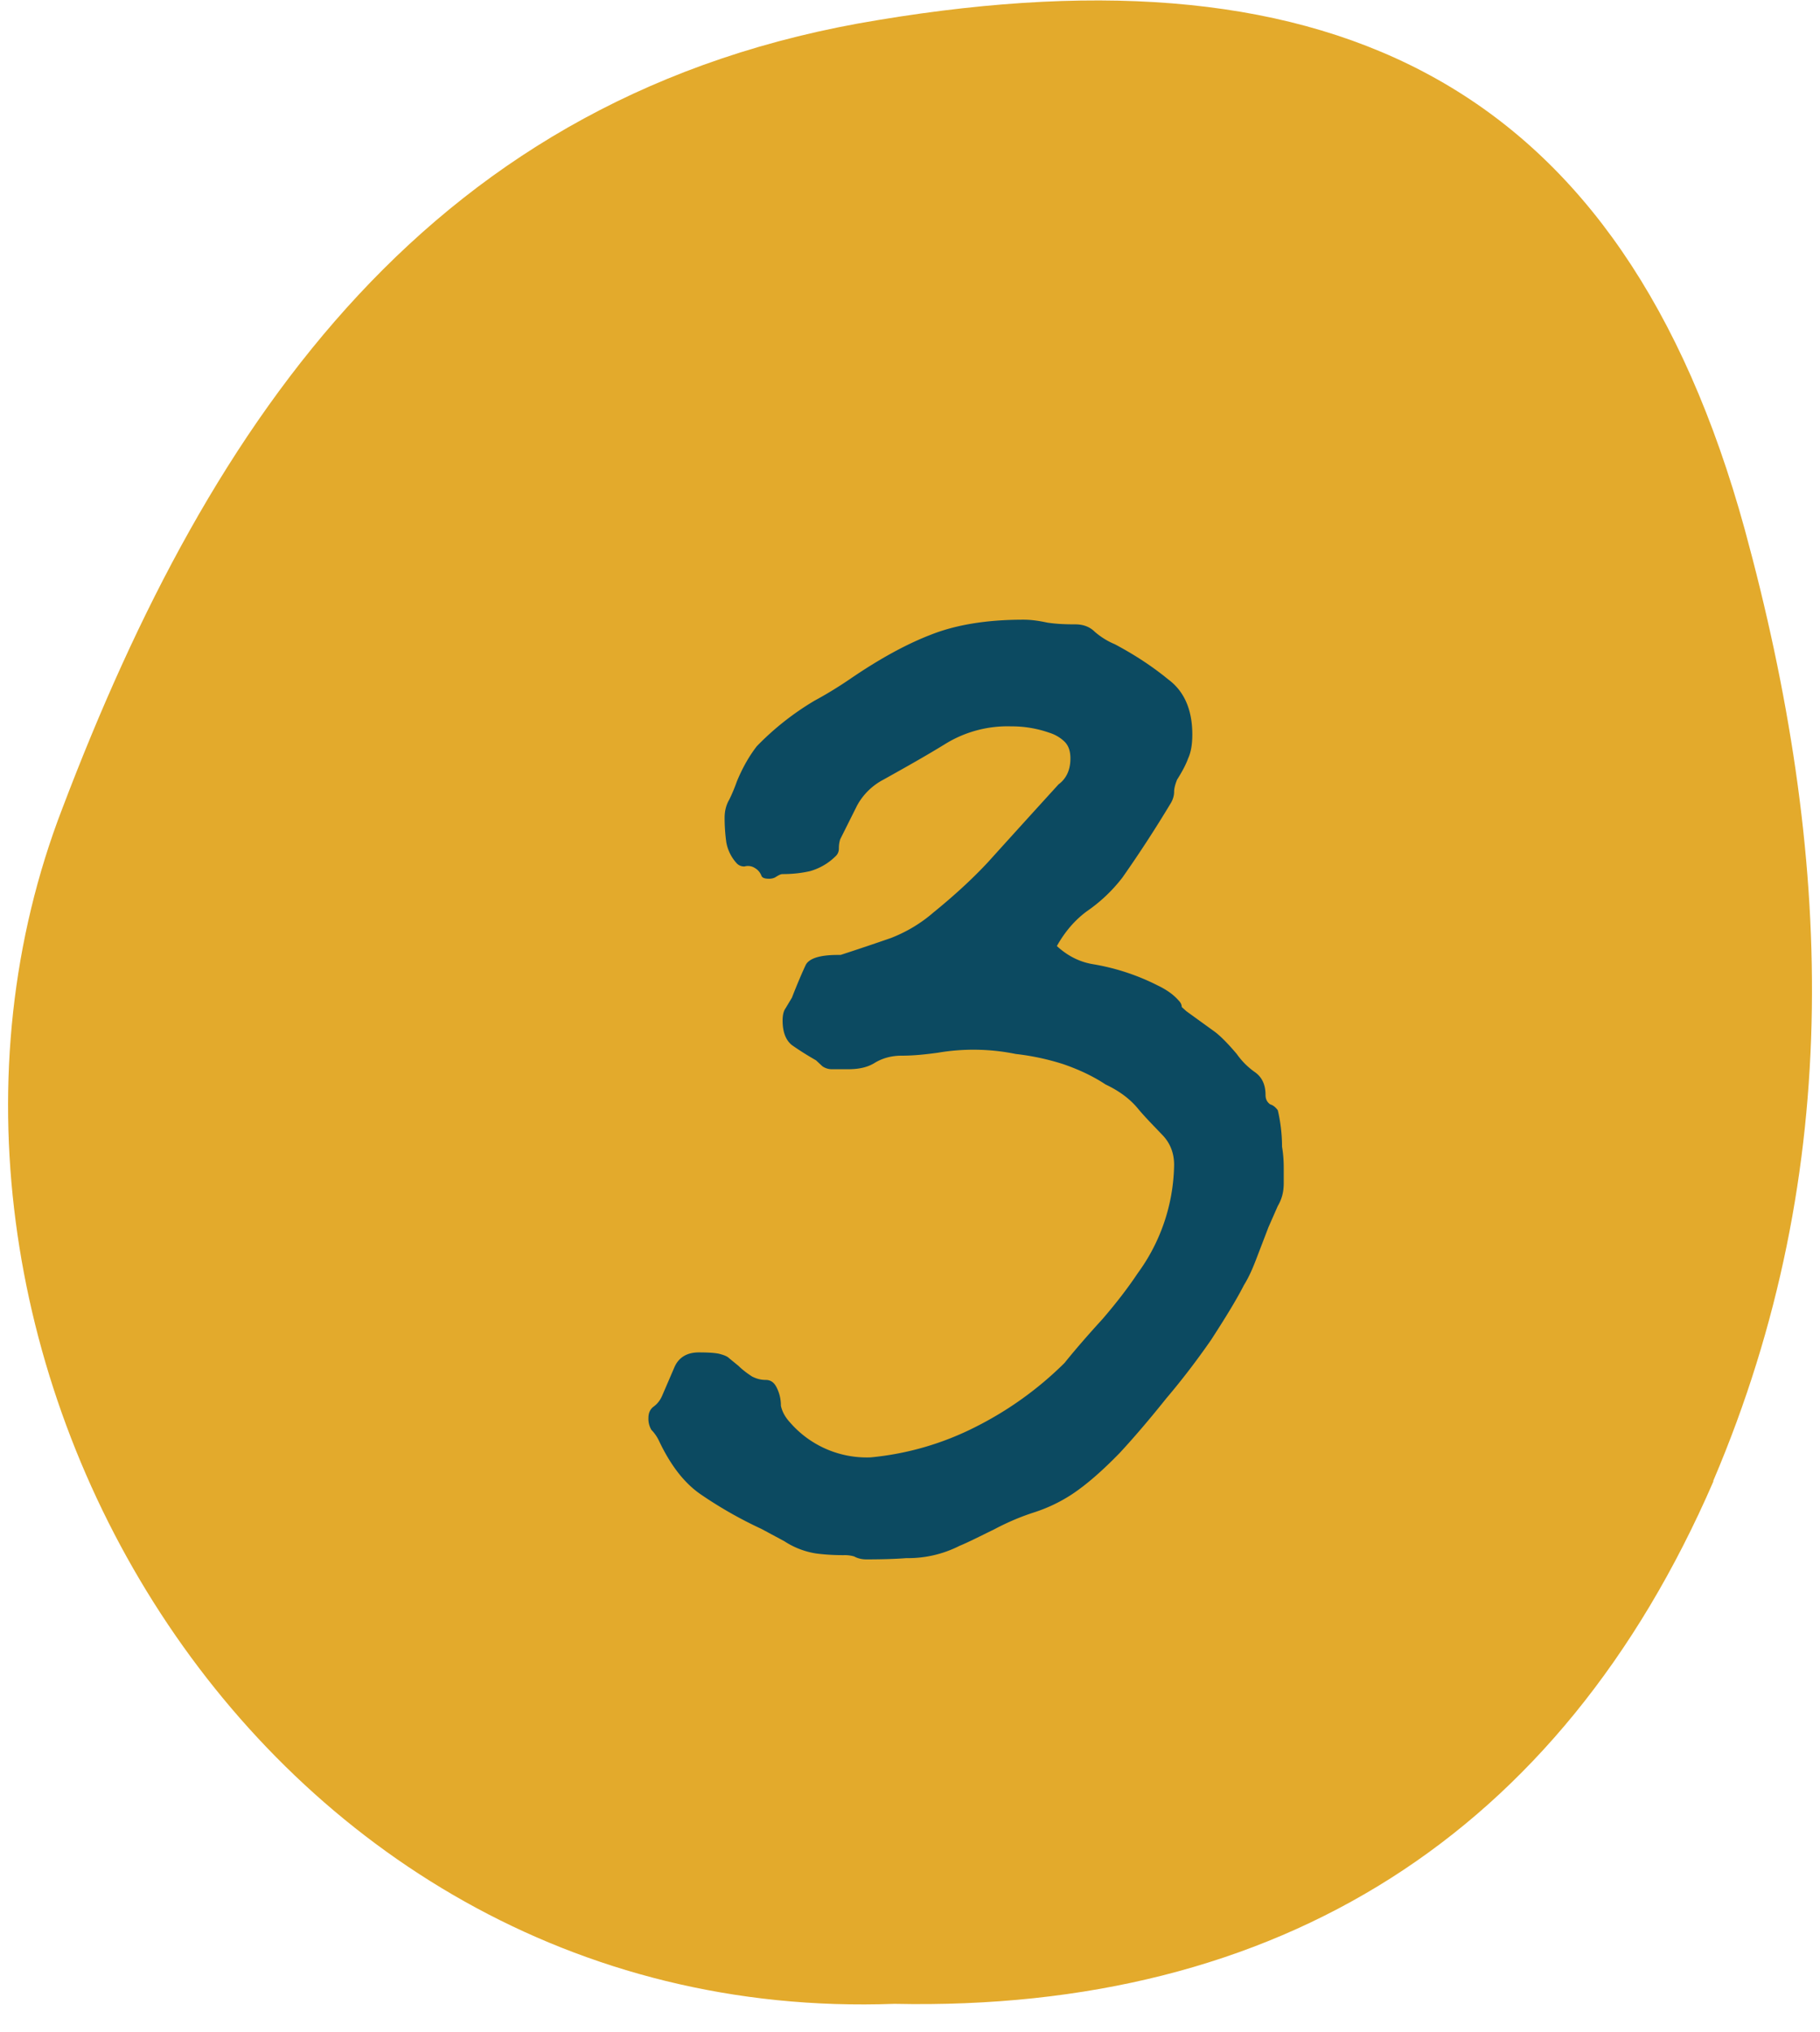
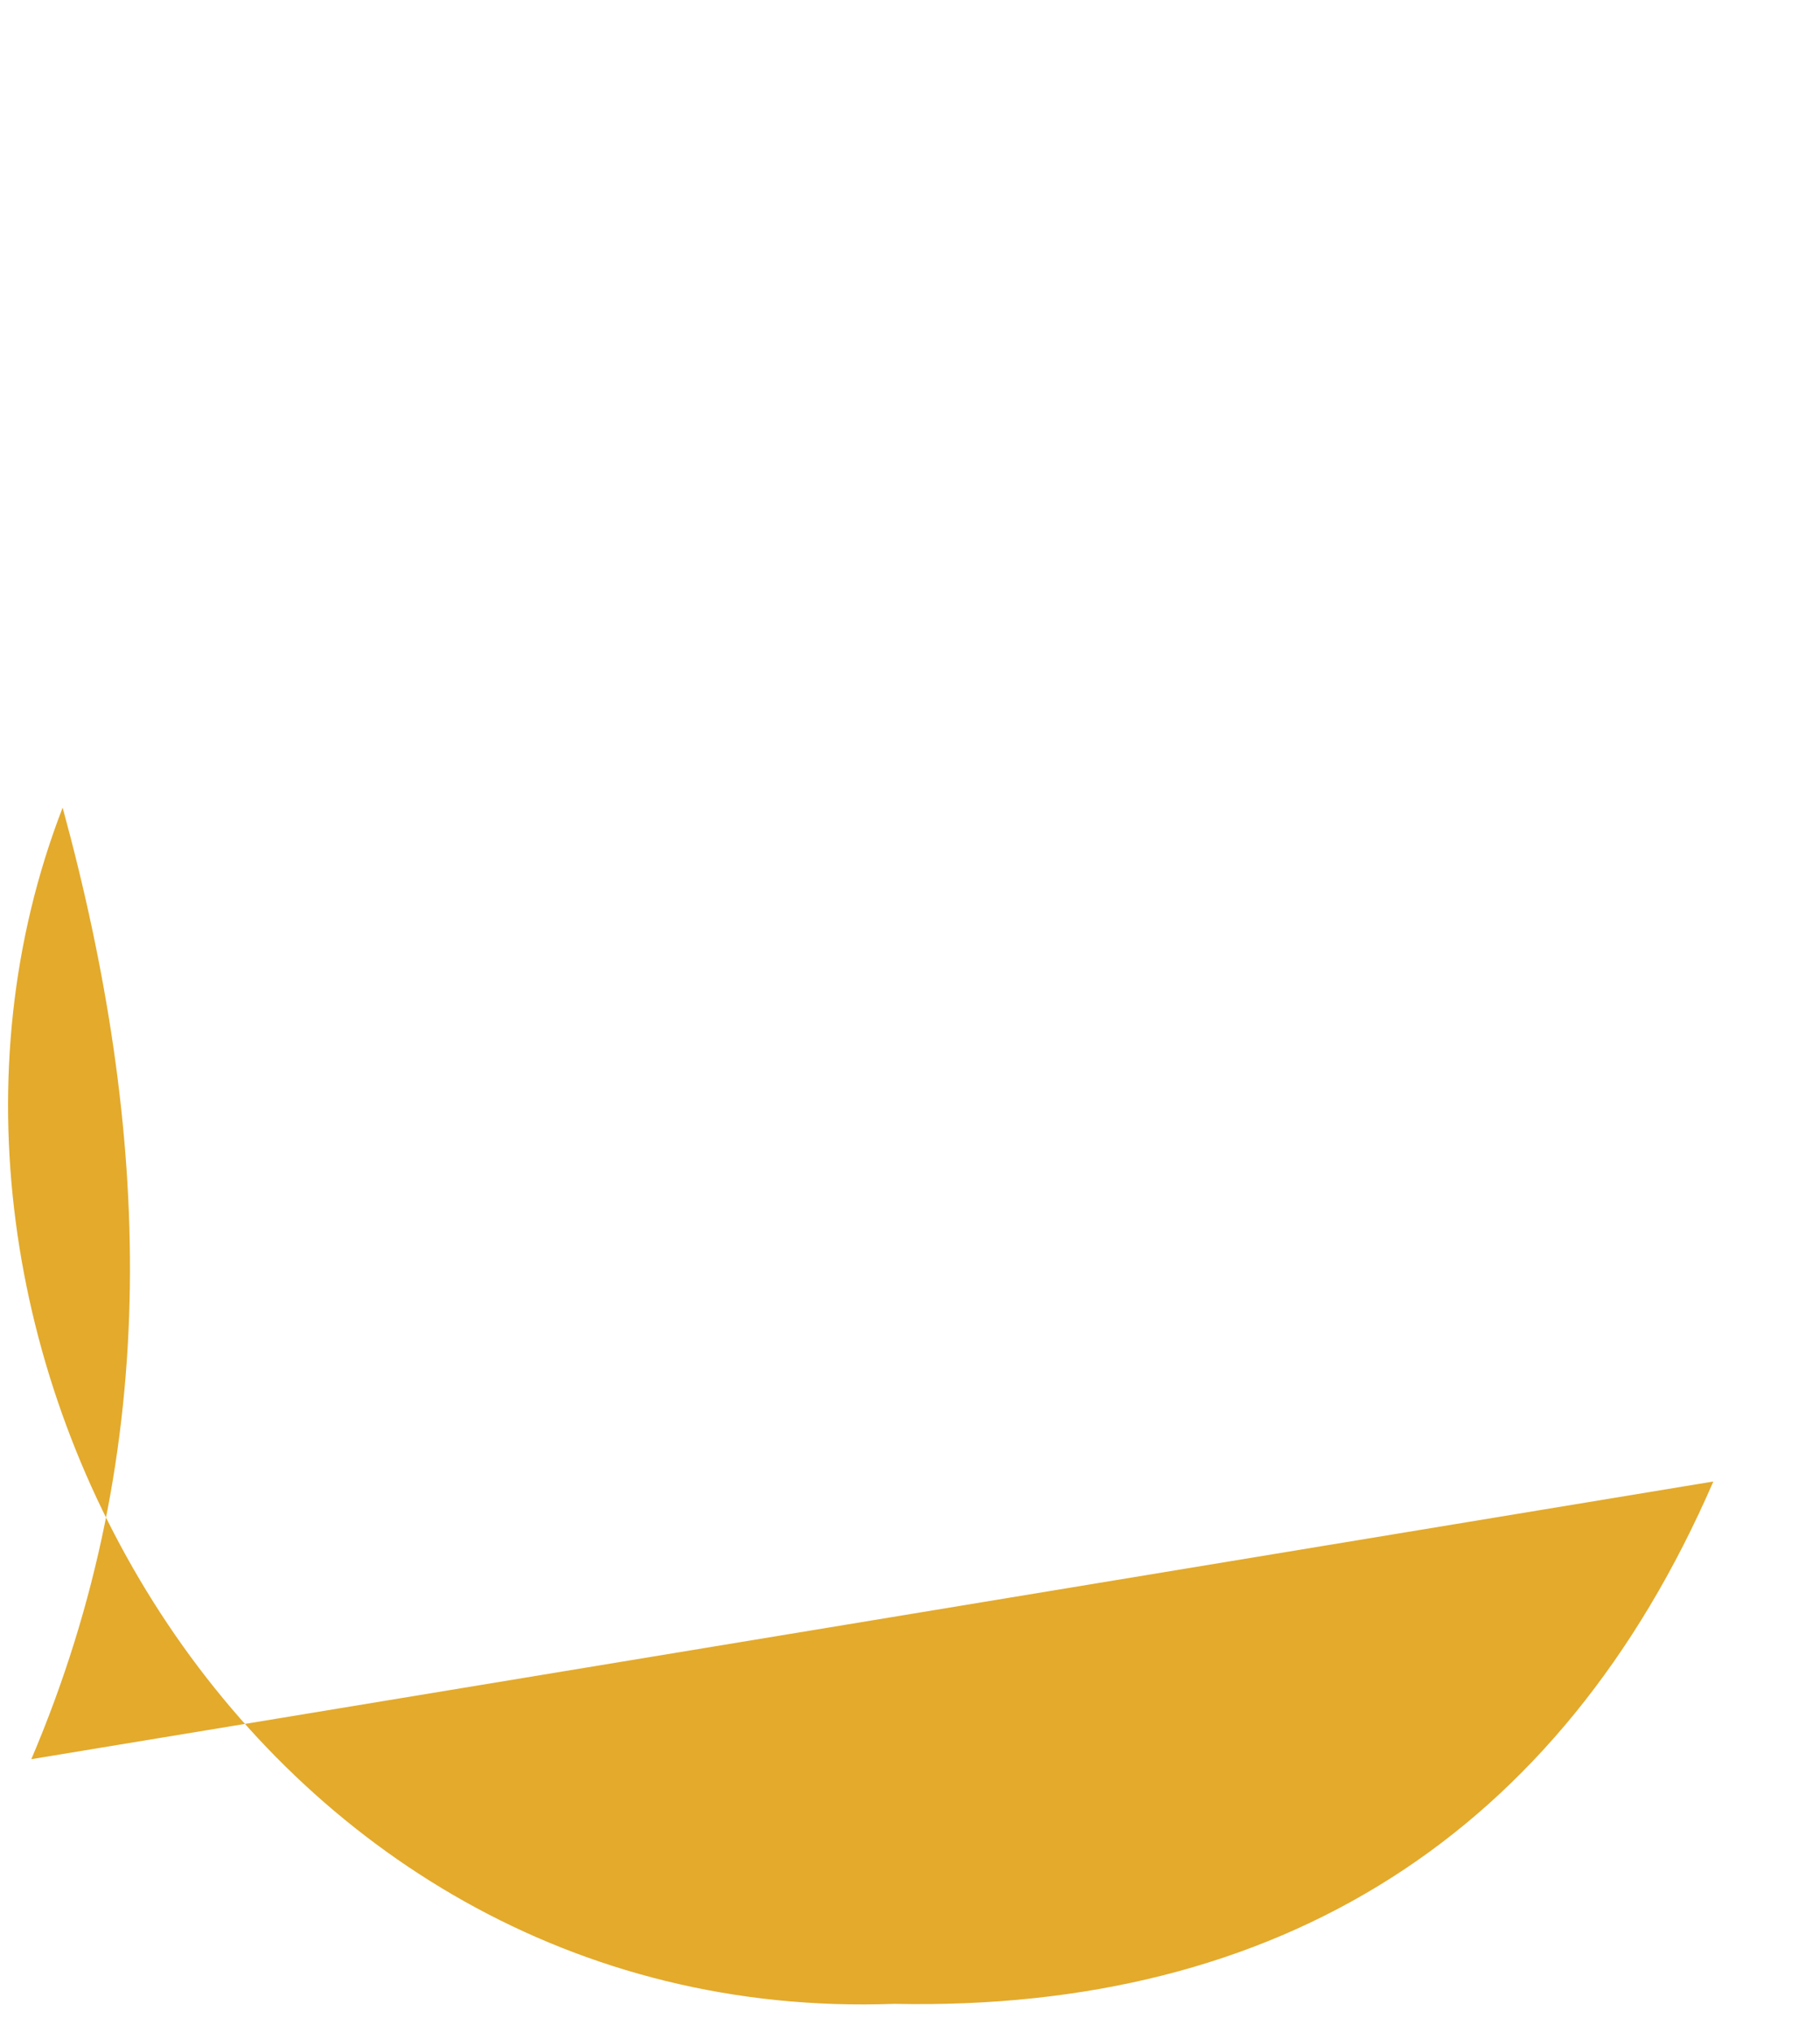
<svg xmlns="http://www.w3.org/2000/svg" width="43" height="48" fill="none">
-   <path fill="#E3AA2C" d="M40.48 35c-3.62 8.35-10.26 12.53-19.35 12.34-15.17.56-24.5-15.73-19.65-28.26C4.98 9.87 10.2 2.18 20.77.47 31.57-1.32 38.33 2 41.22 12.5c2.08 7.62 2.4 15.11-.74 22.48Z" />
-   <path fill="#0C4A61" d="M30.33 27.95c0 .2-.04.37-.14.54l-.22.5-.28.73c-.08.21-.17.43-.3.64-.2.39-.47.82-.78 1.3-.32.46-.66.91-1.05 1.37-.36.45-.73.89-1.11 1.3-.39.4-.76.73-1.12.97-.29.19-.59.33-.9.43-.31.1-.62.23-.94.4-.33.16-.6.3-.82.39a2.68 2.68 0 0 1-1.26.29c-.24.02-.56.03-.94.03-.1 0-.2-.02-.29-.07a.8.8 0 0 0-.25-.03c-.29 0-.5-.02-.65-.04a1.9 1.9 0 0 1-.75-.29l-.54-.29a9.93 9.93 0 0 1-1.44-.82c-.39-.27-.71-.69-.98-1.26a.96.96 0 0 0-.18-.26.51.51 0 0 1-.07-.28c0-.12.04-.2.11-.26.1-.07.17-.16.22-.28l.28-.65c.1-.24.3-.36.58-.36.22 0 .37.01.47.03.12.03.2.06.25.11l.22.18c.07.07.18.16.32.25.1.05.2.08.32.08s.2.06.26.18c.07.14.1.28.1.43.03.14.1.27.22.4a2.4 2.4 0 0 0 1.9.82 6.9 6.9 0 0 0 2.48-.72 8.22 8.22 0 0 0 2.1-1.51c.29-.36.59-.7.9-1.04.31-.36.59-.72.83-1.08a4.44 4.44 0 0 0 .86-2.56c0-.29-.1-.53-.29-.72-.19-.2-.37-.38-.54-.58-.19-.24-.45-.44-.79-.6-.3-.2-.65-.36-1-.48A5.8 5.8 0 0 0 24 24.9a5 5 0 0 0-1.84-.03c-.29.04-.57.07-.86.07-.24 0-.46.06-.65.18-.17.1-.37.14-.61.14h-.4a.39.39 0 0 1-.21-.07l-.15-.14c-.21-.12-.4-.24-.57-.36-.15-.12-.22-.32-.22-.58 0-.12.02-.22.07-.29l.15-.25c.14-.36.25-.61.32-.76.07-.16.32-.25.76-.25h.07a62.2 62.2 0 0 0 1.19-.4c.36-.14.7-.34 1-.6.48-.39.92-.79 1.3-1.2a548.27 548.27 0 0 1 1.66-1.83c.19-.14.28-.35.28-.61 0-.17-.04-.3-.14-.4a.9.9 0 0 0-.36-.21 2.67 2.67 0 0 0-.9-.15 2.8 2.8 0 0 0-1.58.43c-.44.27-.92.54-1.44.83a1.5 1.5 0 0 0-.62.61l-.4.8a.68.68 0 0 0-.03.21c0 .07-.02.13-.07.18-.17.17-.37.29-.61.36-.22.05-.43.07-.65.07-.05 0-.1.03-.18.08a.32.32 0 0 1-.14.03c-.1 0-.16-.02-.18-.07a.35.35 0 0 0-.15-.18.3.3 0 0 0-.25-.04.24.24 0 0 1-.18-.07 1 1 0 0 1-.25-.5c-.03-.22-.04-.41-.04-.58 0-.17.04-.31.11-.43.07-.14.13-.29.18-.43.14-.34.3-.61.47-.83a6.55 6.55 0 0 1 1.37-1.08c.26-.14.54-.31.82-.5.7-.48 1.34-.83 1.91-1.05.6-.24 1.33-.36 2.2-.36.2 0 .38.03.57.07.2.03.41.04.65.04.2 0 .35.06.47.18.14.12.3.22.47.29.45.24.87.51 1.26.83.38.28.57.72.57 1.3 0 .23-.03.42-.1.57-.05.14-.14.31-.26.5-.04.1-.07.2-.07.29 0 .07-.02.16-.07.25a29.41 29.41 0 0 1-1.15 1.77 3.7 3.7 0 0 1-.83.79c-.29.21-.53.49-.72.83.26.24.55.38.86.43a5.29 5.29 0 0 1 1.52.5c.21.1.38.22.5.36.05.05.07.1.07.15l.11.1.65.47c.14.1.32.28.54.54.12.17.26.31.43.43.17.12.25.3.25.54 0 .1.04.17.11.22.07.02.13.07.18.14a3.82 3.82 0 0 1 .1.86c.03.18.04.34.04.51v.36Z" />
+   <path fill="#E3AA2C" d="M40.48 35c-3.62 8.35-10.26 12.53-19.35 12.34-15.17.56-24.5-15.73-19.65-28.26c2.08 7.62 2.4 15.11-.74 22.48Z" />
</svg>